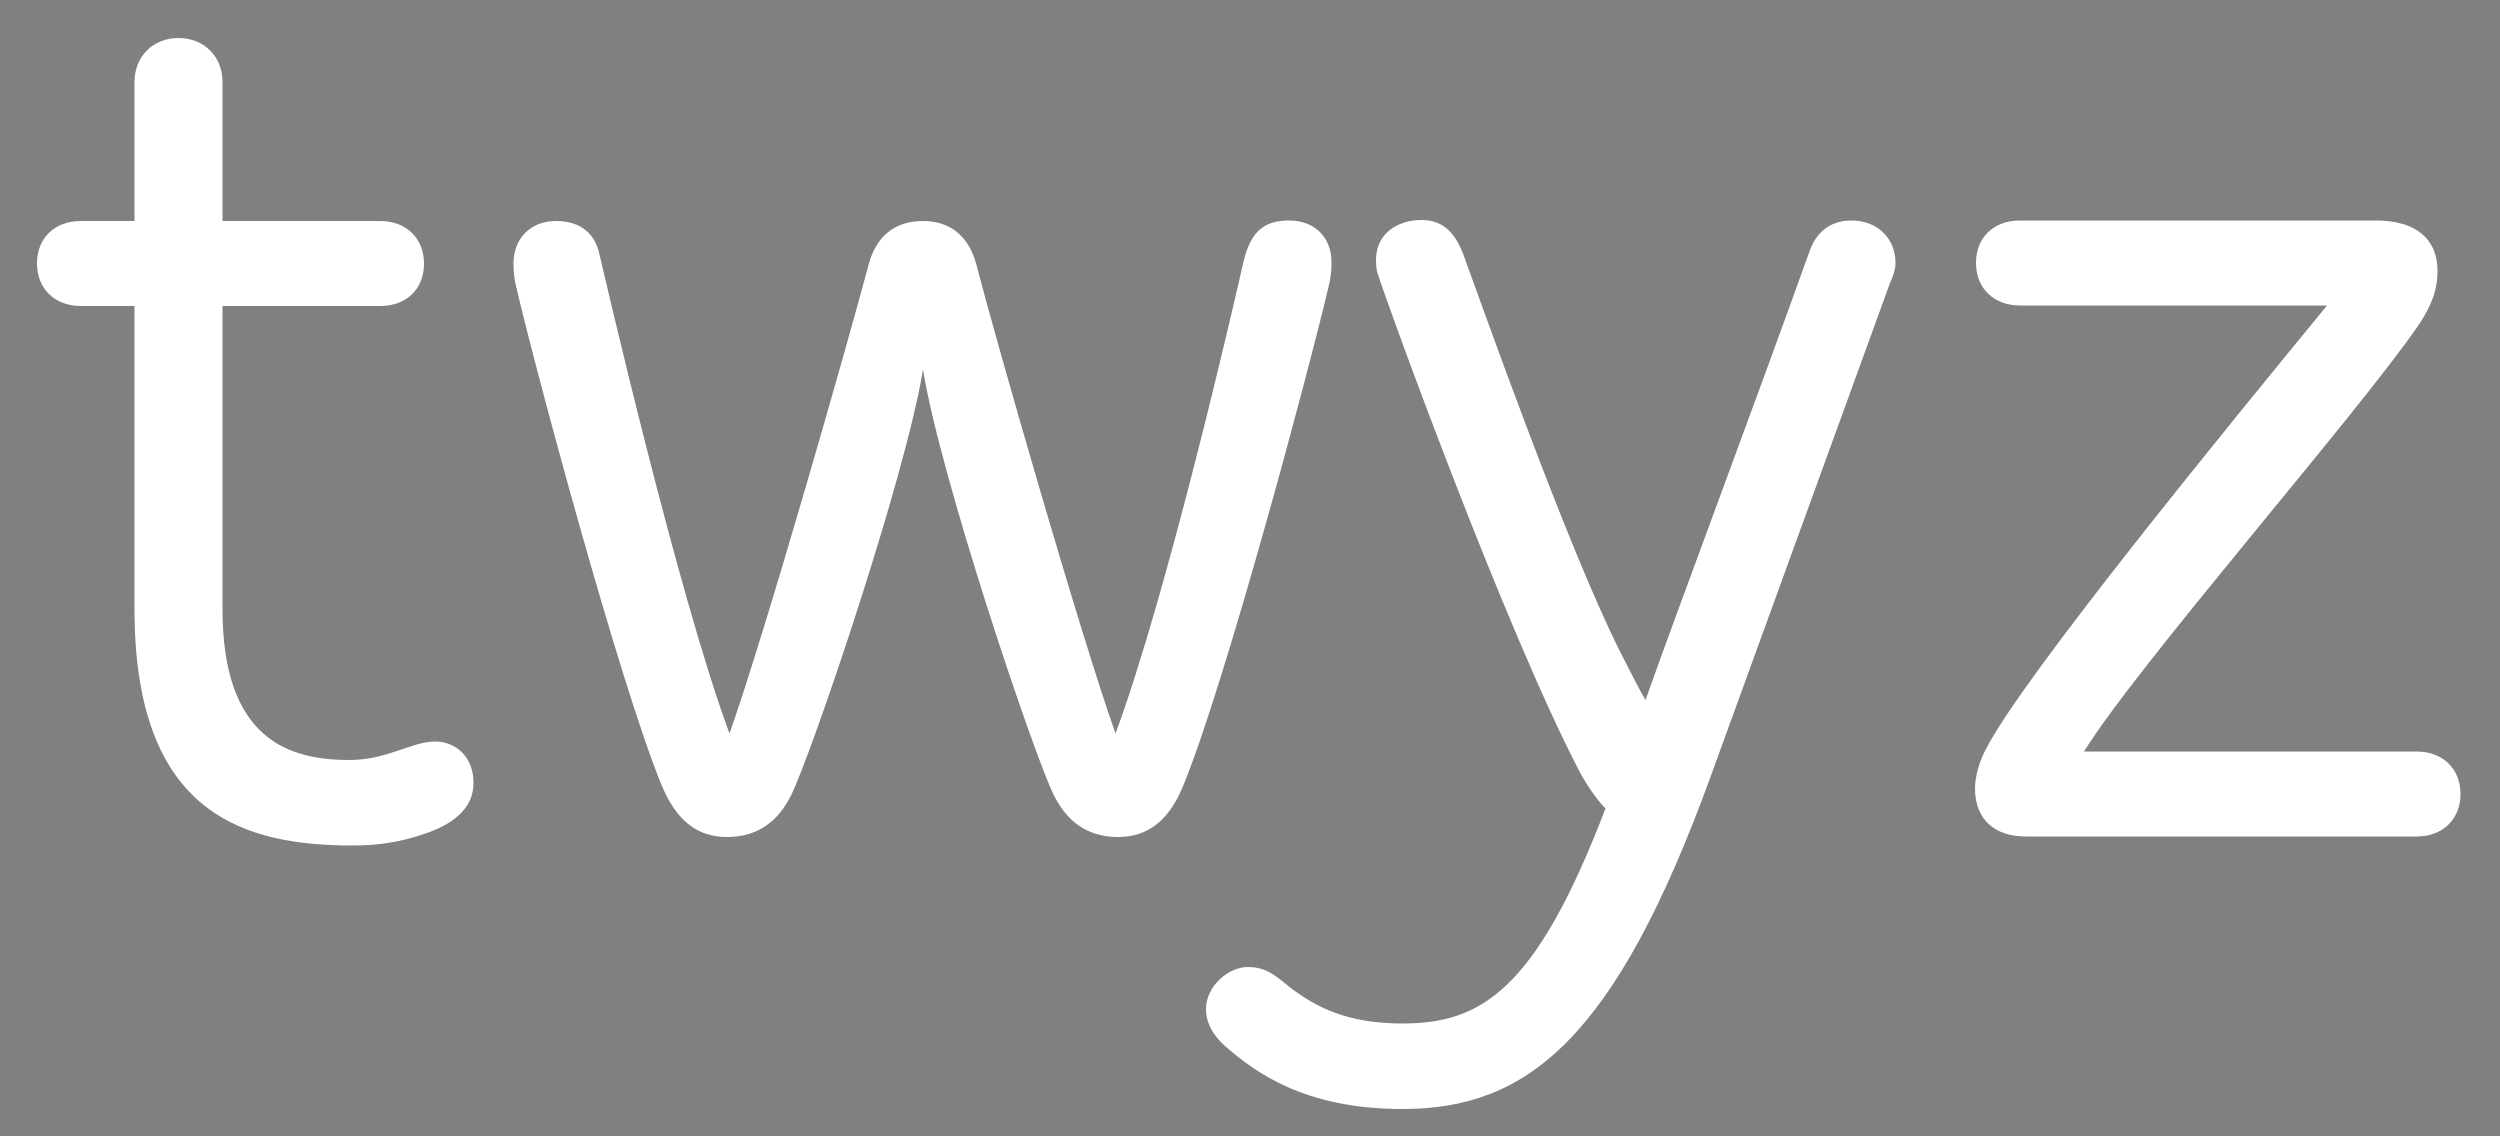
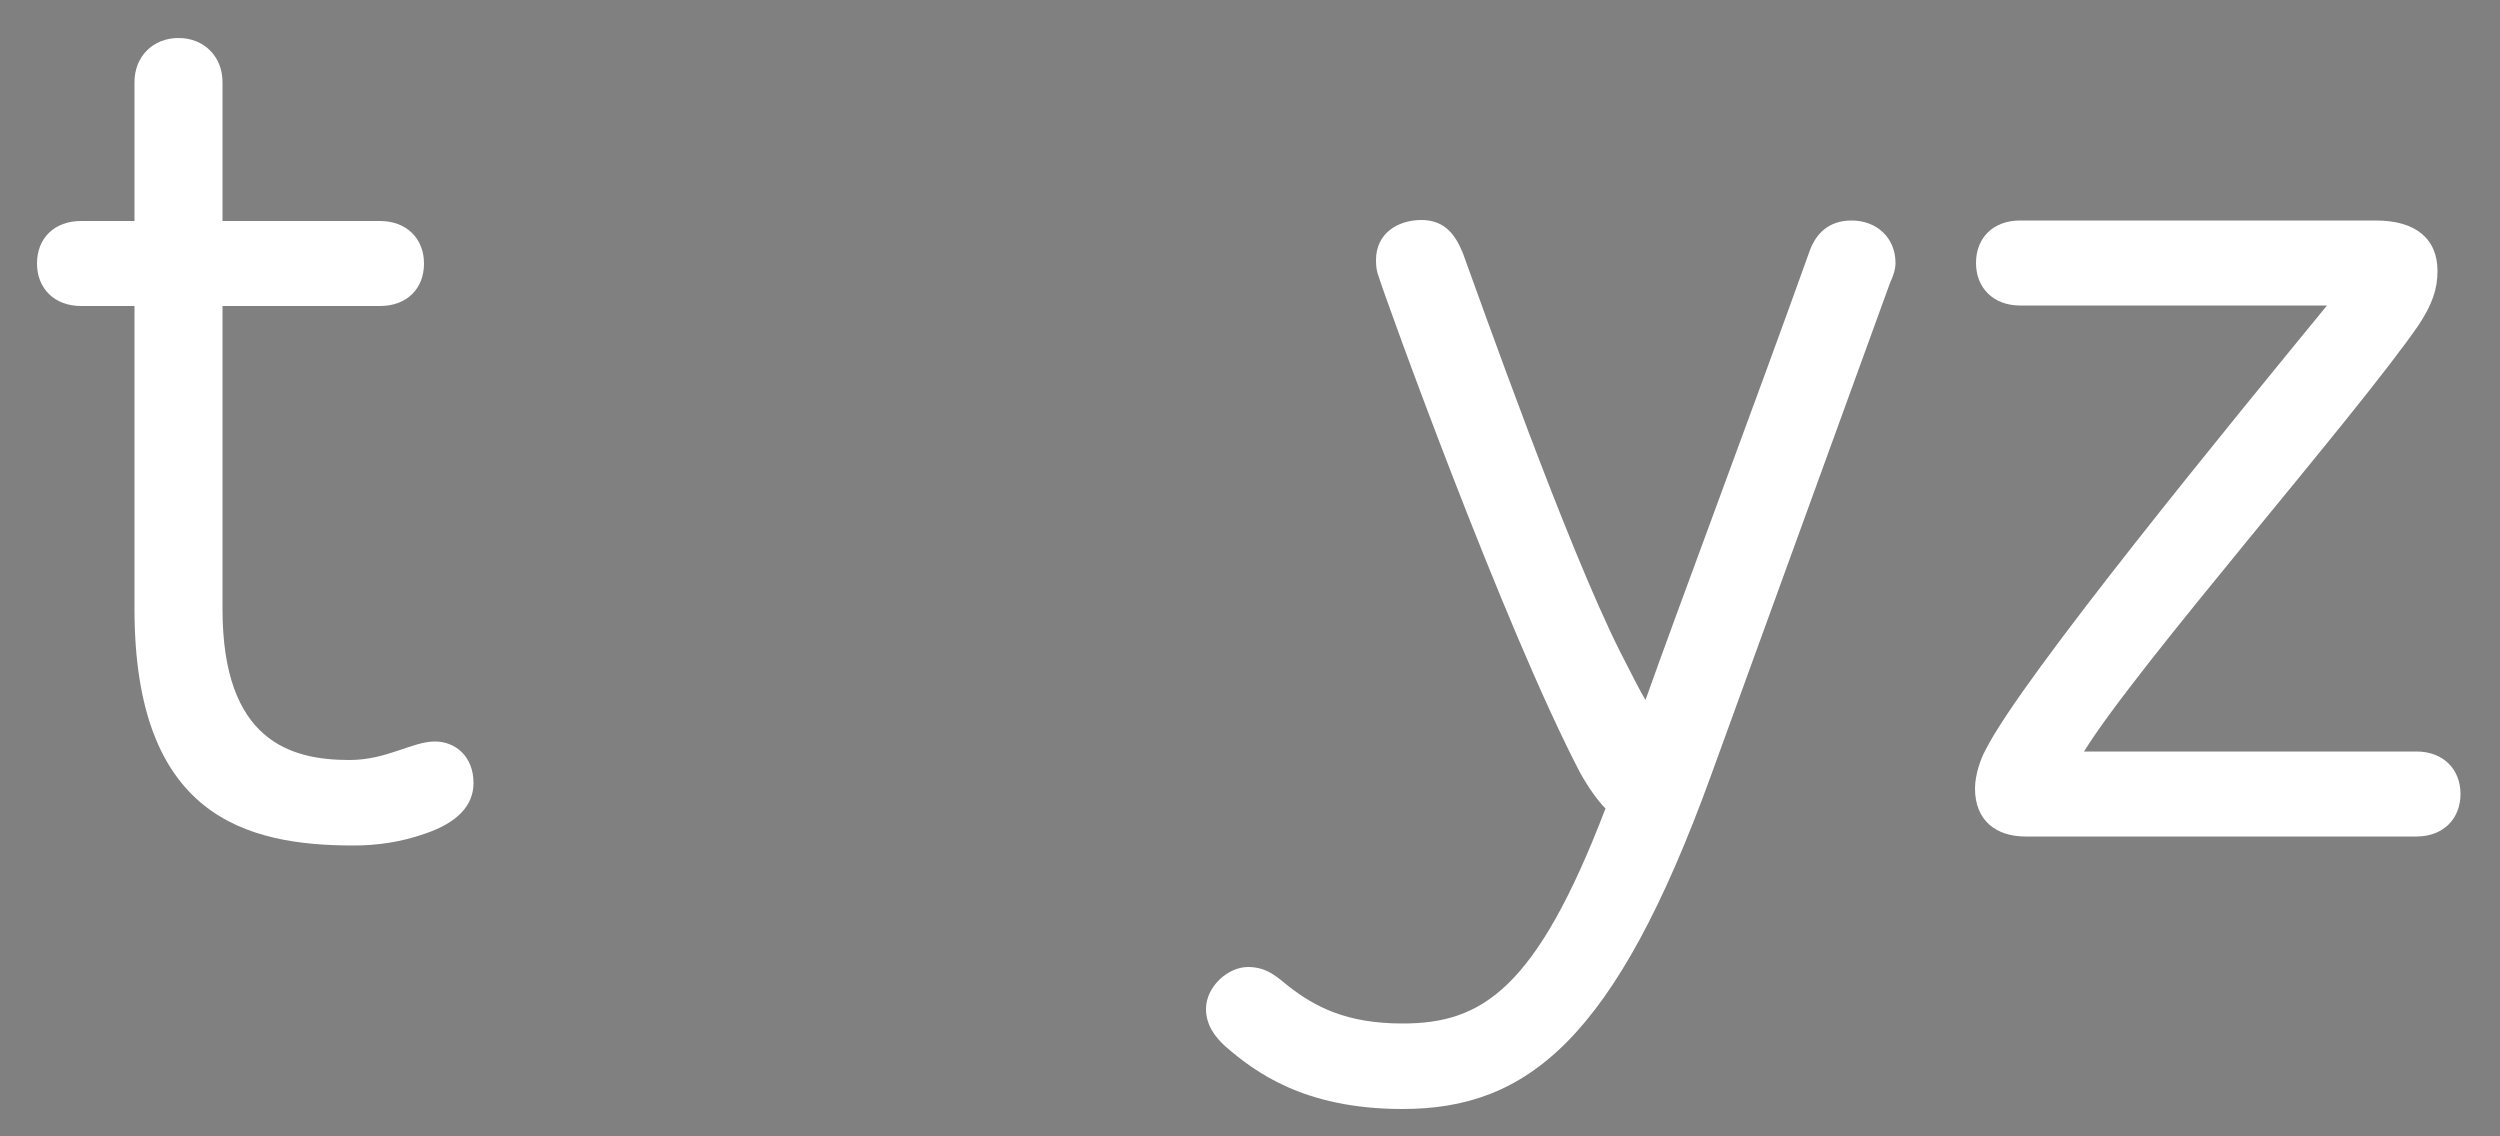
<svg xmlns="http://www.w3.org/2000/svg" version="1.1" id="Ebene_1" x="0px" y="0px" viewBox="0 0 500 227.2" style="enable-background:new 0 0 500 227.2;" xml:space="preserve">
  <rect x="0" y="0" width="500" height="227.2" fill="#808080" stroke="none" />
  <style type="text/css">
	.st0{fill:#FFFFFF;}
</style>
  <path d="M-391.5,199.4h-1.8c-0.9,0-1.5-0.6-1.5-1.5c0-0.9,0.6-1.5,1.5-1.5h1.8v-4.7c0-0.9,0.6-1.5,1.5-1.5c0.9,0,1.5,0.6,1.5,1.5  v4.7h5.4c0.9,0,1.5,0.6,1.5,1.5c0,0.9-0.6,1.5-1.5,1.5h-5.4v10.3c0,4.5,2.3,5.1,4.3,5.1c1.3,0,2.1-0.6,2.9-0.6  c0.7,0,1.3,0.5,1.3,1.4c0,0.8-0.5,1.3-1.6,1.7c-0.8,0.3-1.6,0.4-2.5,0.4c-3.7,0-7.5-1-7.5-8.1V199.4z" />
  <path d="M-352.2,196.5c0.9,0,1.5,0.6,1.5,1.4c0,0.3,0,0.5-0.1,1c-0.6,2.5-3.5,13.3-4.9,16.8c-0.5,1.2-1.2,1.8-2.2,1.8  c-0.8,0-1.6-0.3-2.2-1.4c-0.7-1.4-3.9-10.8-4.5-14.5c-0.6,3.7-3.8,13.1-4.5,14.5c-0.5,1.1-1.4,1.4-2.2,1.4c-1,0-1.7-0.5-2.2-1.8  c-1.5-3.5-4.3-14.3-5-17c-0.1-0.3-0.1-0.5-0.1-0.8c0-0.9,0.6-1.5,1.5-1.5c0.9,0,1.3,0.5,1.5,1.1c0.1,0.5,2.7,11.6,4.4,16.3  c1.2-3.5,4.1-13.5,4.7-16c0.2-1,0.9-1.5,1.9-1.5c0.9,0,1.6,0.5,1.8,1.5c0.6,2.5,3.5,12.5,4.7,16c1.8-4.8,4.1-14.9,4.4-16.1  C-353.5,196.8-353,196.5-352.2,196.5z" />
  <path d="M-348,207.1c0-6.5,3.7-10.8,9.2-10.8c5.4,0,9.1,4.3,9.1,10.8c0,6.6-3.5,10.7-9.1,10.7C-344.3,217.8-348,213.4-348,207.1z   M-332.7,207.1c0-4.9-2.3-7.9-6-7.9c-3.7,0-6.1,3.1-6.1,7.9c0,4.7,2.3,7.8,6.1,7.8C-335,214.9-332.7,211.9-332.7,207.1z" />
  <path d="M-316.2,196.2c4.9,0,7.6,3.4,7.6,6.1c0,5.1-5.3,6.4-13.8,6.5c0.4,3.3,2.5,6.1,6,6.1c2,0,3.7-0.6,4.8-1.1  c0.8-0.4,1.3-0.7,1.8-0.7c0.7,0,1.4,0.6,1.4,1.5c0,1-0.7,1.3-1.6,1.7c-1.4,0.6-3.7,1.5-6.4,1.5c-5.5,0-9.2-4.4-9.2-10.7  C-325.6,200.5-321.9,196.2-316.2,196.2z M-316.2,199.1c-3.6,0-6,2.5-6.3,6.9c7.8-0.1,10.9-1.3,10.9-3.7  C-311.6,201-313.1,199.1-316.2,199.1z" />
  <path d="M-290.7,197.5c0.2-0.5,0.6-1,1.4-1c0.9,0,1.5,0.6,1.5,1.5c0,0.2-0.1,0.5-0.2,0.7l-6.1,16.8c-3.3,9-6.3,11.4-10.5,11.4  c-3.4,0-5-1.3-6-2.1c-0.4-0.3-0.7-0.7-0.7-1.3c0-0.8,0.7-1.4,1.4-1.4c0.7,0,1,0.4,1.4,0.7c0.9,0.7,1.9,1.2,3.8,1.2  c2.7,0,4.5-1.1,6.9-7.3c-0.3-0.3-0.6-0.7-0.9-1.2c-2.6-5-6.6-16.2-6.9-16.9c0-0.1-0.1-0.3-0.1-0.5c0-0.9,0.7-1.4,1.5-1.4  c0.8,0,1.2,0.5,1.4,1.1c0.6,1.7,3.5,9.9,5.3,13.6c0.3,0.6,0.7,1.4,0.9,1.7C-295.3,209.8-292.6,202.6-290.7,197.5z" />
  <path d="M-275.7,196.2c4.9,0,7.6,3.4,7.6,6.1c0,5.1-5.3,6.4-13.8,6.5c0.4,3.3,2.5,6.1,6,6.1c2,0,3.7-0.6,4.8-1.1  c0.8-0.4,1.3-0.7,1.8-0.7c0.7,0,1.4,0.6,1.4,1.5c0,1-0.7,1.3-1.6,1.7c-1.4,0.6-3.7,1.5-6.4,1.5c-5.5,0-9.2-4.4-9.2-10.7  C-285.2,200.5-281.5,196.2-275.7,196.2z M-275.7,199.1c-3.6,0-6,2.5-6.3,6.9c7.8-0.1,10.9-1.3,10.9-3.7  C-271.2,201-272.7,199.1-275.7,199.1z" />
  <path d="M-249.2,211.8c0,3.3-3,6-7.3,6c-3,0-5.5-1.2-6.4-1.7c-0.5-0.3-1-0.7-1-1.5c0-0.8,0.7-1.4,1.4-1.4c0.5,0,0.8,0.2,1.3,0.5  c0.8,0.5,2.6,1.3,4.7,1.3c2.1,0,4.2-0.6,4.2-3.1c0-4.2-10.7-3.3-10.7-9.9c0-3.9,3.7-5.6,7.1-5.6c2.1,0,3.8,0.6,4.8,1  c0.6,0.3,1.2,0.7,1.2,1.5c0,0.8-0.6,1.5-1.4,1.5c-0.5,0-1-0.2-1.7-0.5c-0.8-0.3-1.7-0.5-3-0.5c-2,0-4,0.6-4,2.7  C-259.9,205.8-249.2,205-249.2,211.8z" />
  <g>
    <path d="M-237,196.5c2.1,0,3.8,0.5,4.8,1.1c0.6,0.3,0.8,0.6,0.8,1c0,0.5-0.4,0.9-0.8,0.9c-0.3,0-0.6-0.1-1-0.3   c-0.8-0.3-1.9-0.8-3.8-0.8c-2.5,0-4.8,1.1-4.8,3.5c0,2,2.5,3.1,5,4.1c3,1.3,6.1,2.8,6.1,6c0,3.4-3,5.8-6.9,5.8   c-3.3,0-5.8-1.5-6.4-1.8c-0.4-0.2-0.6-0.5-0.6-1c0-0.5,0.4-0.9,0.8-0.9c0.3,0,0.6,0.2,1.1,0.5c0.9,0.5,2.8,1.4,5,1.4   c2.9,0,5-1.6,5-4c0-2.1-2.4-3.1-4.9-4.2c-3.1-1.4-6.1-2.6-6.1-5.9C-243.6,198.1-240.2,196.5-237,196.5z" />
    <path d="M-226.2,207.1c0-6.4,3.6-10.6,8.9-10.6c5.3,0,8.9,4.2,8.9,10.6c0,6.5-3.5,10.5-8.9,10.5   C-222.6,217.6-226.2,213.4-226.2,207.1z M-210.3,207.1c0-5.5-2.7-8.9-7-8.9c-4.2,0-7,3.5-7,8.9c0,5.3,2.7,8.7,7,8.7   C-212.9,215.8-210.3,212.6-210.3,207.1z" />
    <path d="M-201.8,198.5h-2.5c-0.5,0-1-0.4-1-0.9c0-0.5,0.4-0.9,1-0.9h2.5v-2.3c0-6.5,3.5-8.2,6.5-8.2c0.6,0,1.9,0.1,3,0.4   c0.7,0.2,1.1,0.5,1.1,1c0,0.5-0.4,0.8-0.9,0.8c-0.7,0-1.6-0.5-3.2-0.5c-2.4,0-4.6,1.5-4.6,6.5v2.3h6.1c0.5,0,1,0.4,1,0.9   c0,0.5-0.4,0.9-1,0.9h-6.1v17.9c0,0.5-0.4,0.9-0.9,0.9c-0.5,0-0.9-0.4-0.9-0.9V198.5z" />
    <path d="M-187.5,198.5h-2.5c-0.5,0-1-0.4-1-0.9c0-0.5,0.4-0.9,1-0.9h2.5v-5.5c0-0.5,0.4-0.9,0.9-0.9c0.5,0,0.9,0.4,0.9,0.9v5.5h6.2   c0.5,0,1,0.4,1,0.9c0,0.5-0.4,0.9-1,0.9h-6.2v11.4c0,5.3,2.7,6,4.9,6c0.9,0,1.5-0.2,2-0.3c0.5-0.2,0.8-0.4,1.2-0.4   c0.5,0,0.8,0.4,0.8,0.8c0,0.4-0.2,0.7-0.7,1c-0.6,0.4-1.7,0.7-3.2,0.7c-3.2,0-6.8-1-6.8-7.7V198.5z" />
    <path d="M-148,196.7c0.5,0,0.9,0.3,0.9,0.8c0,0.2,0,0.4-0.1,0.7c-0.5,2.7-3.2,12.8-5.1,17.4c-0.5,1.2-1,1.8-1.9,1.8   c-0.9,0-1.3-0.5-1.7-1.1c-1-1.7-4-12.1-5.2-16.8c-1.2,4.7-4.3,15.1-5.2,16.8c-0.4,0.6-0.8,1.1-1.7,1.1c-0.9,0-1.4-0.5-1.9-1.8   c-1.8-4.5-4.5-14.7-5-17.4c0-0.2-0.1-0.4-0.1-0.6c0-0.5,0.4-0.8,0.9-0.8c0.5,0,0.8,0.2,0.9,0.8c0.3,1.1,3.6,14.2,5.3,18   c1.2-2.6,4.8-14.9,5.6-17.9c0.1-0.6,0.5-0.9,1.2-0.9c0.7,0,1.1,0.4,1.2,0.9c0.8,3,4.4,15.3,5.6,17.9c1.6-3.8,5-16.9,5.3-18   C-148.8,197-148.5,196.7-148,196.7z" />
-     <path d="M-136.1,196.5c4.1,0,6.8,2.5,6.8,6.3v10.6c0,1.5,0.4,2,1.1,2.2c0.5,0.2,0.7,0.4,0.7,0.9c0,0.5-0.4,0.9-1,0.9   c-1.2,0-2-0.8-2.4-1.8c-1.4,1.2-3.4,2-6.1,2c-4.2,0-7-2.4-7-6c0-4,2.9-6,8.5-6h4.4v-2.8c0-1.9-1.3-4.5-5-4.5   c-2.2,0-3.7,0.5-4.6,0.9c-0.7,0.3-1,0.5-1.4,0.5c-0.5,0-0.8-0.4-0.8-0.9c0-0.3,0.2-0.6,0.5-0.8   C-141.5,197.4-139.2,196.5-136.1,196.5z M-131.1,207.3h-4.4c-4.5,0-6.6,1.4-6.6,4.3c0,2.7,1.9,4.3,5.2,4.3c2.6,0,4.8-0.9,5.8-2.1   V207.3z" />
    <path d="M-113.9,196.5c1.1,0,1.5,0.1,2.1,0.2c0.6,0.2,0.9,0.5,0.9,0.9c0,0.5-0.4,0.9-0.9,0.9c-0.5,0-1.2-0.3-2-0.3   c-2,0-6.4,1-6.4,9.7v8.5c0,0.5-0.4,0.9-0.9,0.9s-0.9-0.4-0.9-0.9v-18.8c0-0.5,0.4-0.9,0.9-0.9s0.9,0.4,0.9,0.9v3.5   C-119.4,198.1-116.7,196.5-113.9,196.5z" />
    <path d="M-100.2,196.5c4.7,0,7.3,3.2,7.3,5.7c0,4.9-5.5,6-14.5,6.1c0.2,4.1,2.8,7.6,6.9,7.6c2.7,0,5.3-1.2,6.1-1.5   c0.3-0.1,0.5-0.2,0.8-0.2c0.5,0,0.8,0.4,0.8,0.9c0,0.5-0.4,0.7-0.7,0.9c-0.7,0.4-3.8,1.8-7,1.8c-5.3,0-8.9-4.2-8.9-10.5   C-109.3,200.6-105.7,196.5-100.2,196.5z M-100.2,198.2c-4.2,0-7.1,2.9-7.3,8.4c9.2,0,12.7-1.3,12.7-4.4   C-94.8,200.5-96.6,198.2-100.2,198.2z" />
  </g>
  <g>
    <path class="st0" d="M26.9,61.2H16.2c-5.3,0-8.8-3.5-8.8-8.5c0-5.1,3.5-8.5,8.8-8.5h10.7V16.4c0-5.1,3.7-8.8,8.8-8.8   c5.1,0,8.8,3.7,8.8,8.8v27.8H76c5.3,0,8.8,3.5,8.8,8.5c0,5.1-3.5,8.5-8.8,8.5H44.5v60.6c0,26.4,13.6,30.2,25.4,30.2   c7.5,0,12.5-3.7,17.1-3.7c4,0,7.7,2.9,7.7,8.3c0,4.5-3.2,7.9-9.6,10.1c-4.8,1.7-9.6,2.4-14.4,2.4c-21.6,0-43.8-5.9-43.8-47.3V61.2z   " />
-     <path class="st0" d="M257.8,44.1c5.1,0,8.5,3.3,8.5,8.4c0,1.6-0.1,3.1-0.8,5.7c-3.5,15-20.3,78-28.8,98.8   c-2.9,7.2-7.2,10.4-13.1,10.4c-4.8,0-9.6-1.9-12.8-8.3c-4-8-22.7-63.5-26.2-85.2c-3.5,21.6-22.4,77.2-26.4,85.2   c-3.2,6.4-8,8.3-12.8,8.3c-5.9,0-10.1-3.2-13.1-10.4c-8.5-20.8-25.4-83.8-29.1-99.8c-0.4-1.7-0.5-3.2-0.5-4.5   c0-5.1,3.5-8.5,8.5-8.5c5.3,0,7.9,2.9,8.7,6.7c0.7,2.9,15.6,67.8,26,95.8c7.2-20.3,24-79.3,27.8-93.7c1.5-5.7,5.2-8.8,10.9-8.8   c5.5,0,9.2,3.1,10.7,8.8c3.7,14.4,20.6,73.4,27.8,93.7c10.4-28,24-87.2,25.6-94.4C250.2,46.1,253,44.1,257.8,44.1z" />
    <path class="st0" d="M362,50c1.2-3.2,3.7-5.9,8.3-5.9c5.1,0,8.8,3.5,8.8,8.5c0,1.3-0.5,2.7-1.1,4l-35.8,98.5   c-19.2,52.9-36.8,66.7-61.7,66.7c-19.8,0-29.6-7.5-35.4-12.5c-2.1-1.9-3.9-4.3-3.9-7.5c0-4.5,4.4-8.4,8.4-8.4c3.9,0,5.9,2.1,8.3,4   c5.1,3.9,11.3,7.3,22.6,7.3c15.8,0,26.7-6.7,40.6-43c-1.6-1.6-3.5-4.3-5.1-7.2c-15.2-29.1-39-95-40.3-99.3   c-0.3-0.8-0.5-1.6-0.5-3.2c0-5.3,4.3-8,9.1-8c4.8,0,6.9,3.2,8.3,6.7c3.7,10.1,20.7,58.3,31.4,79.6c1.9,3.7,4.1,8.1,5.1,9.7   C335.4,122.2,351.3,79.9,362,50z" />
    <path class="st0" d="M475.2,44.1c8,0,12.3,3.7,12.3,10.1c0,3.7-1.1,6.7-3.7,10.7c-12.5,18.2-56.3,68.1-67,85.4h66.5   c5.3,0,8.8,3.5,8.8,8.5s-3.5,8.5-8.8,8.5h-78.2c-5.9,0-10.1-3.2-10.1-9.6c0-2.7,1.1-5.9,2.1-7.7c7.2-14.4,49.7-66.2,68.3-88.9   h-61.4c-5.3,0-8.8-3.5-8.8-8.5c0-5.1,3.5-8.5,8.8-8.5H475.2z" />
  </g>
</svg>